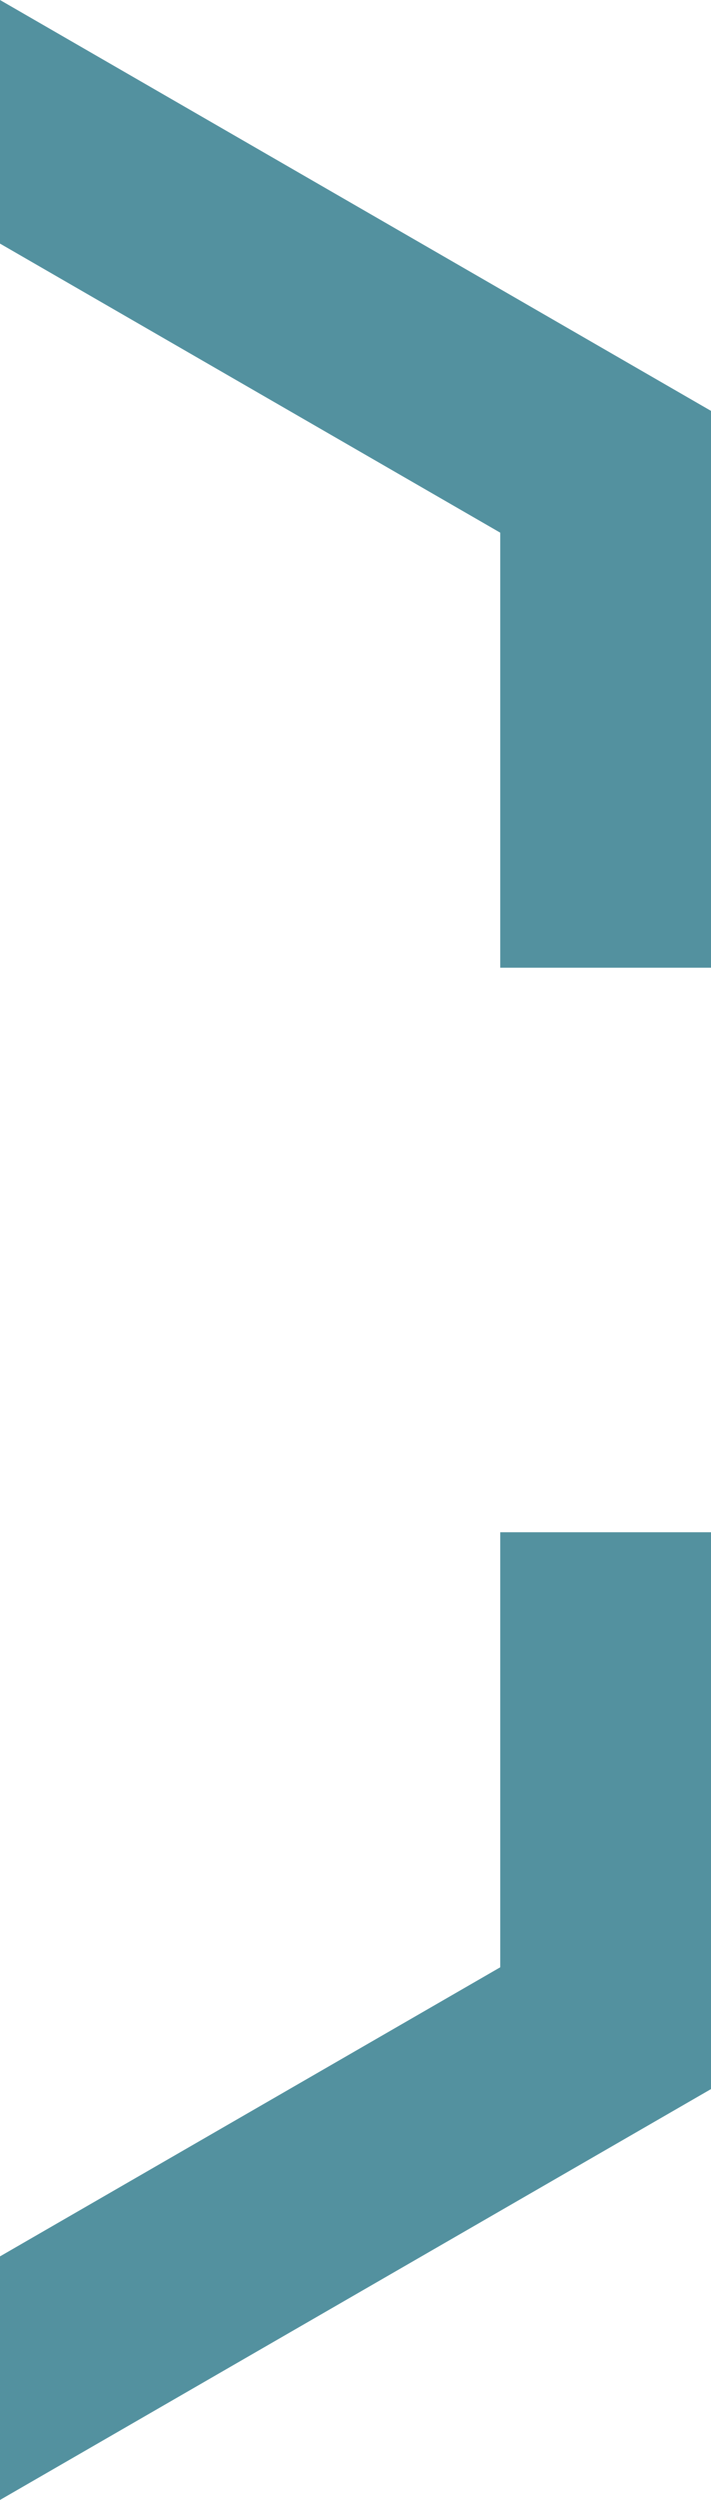
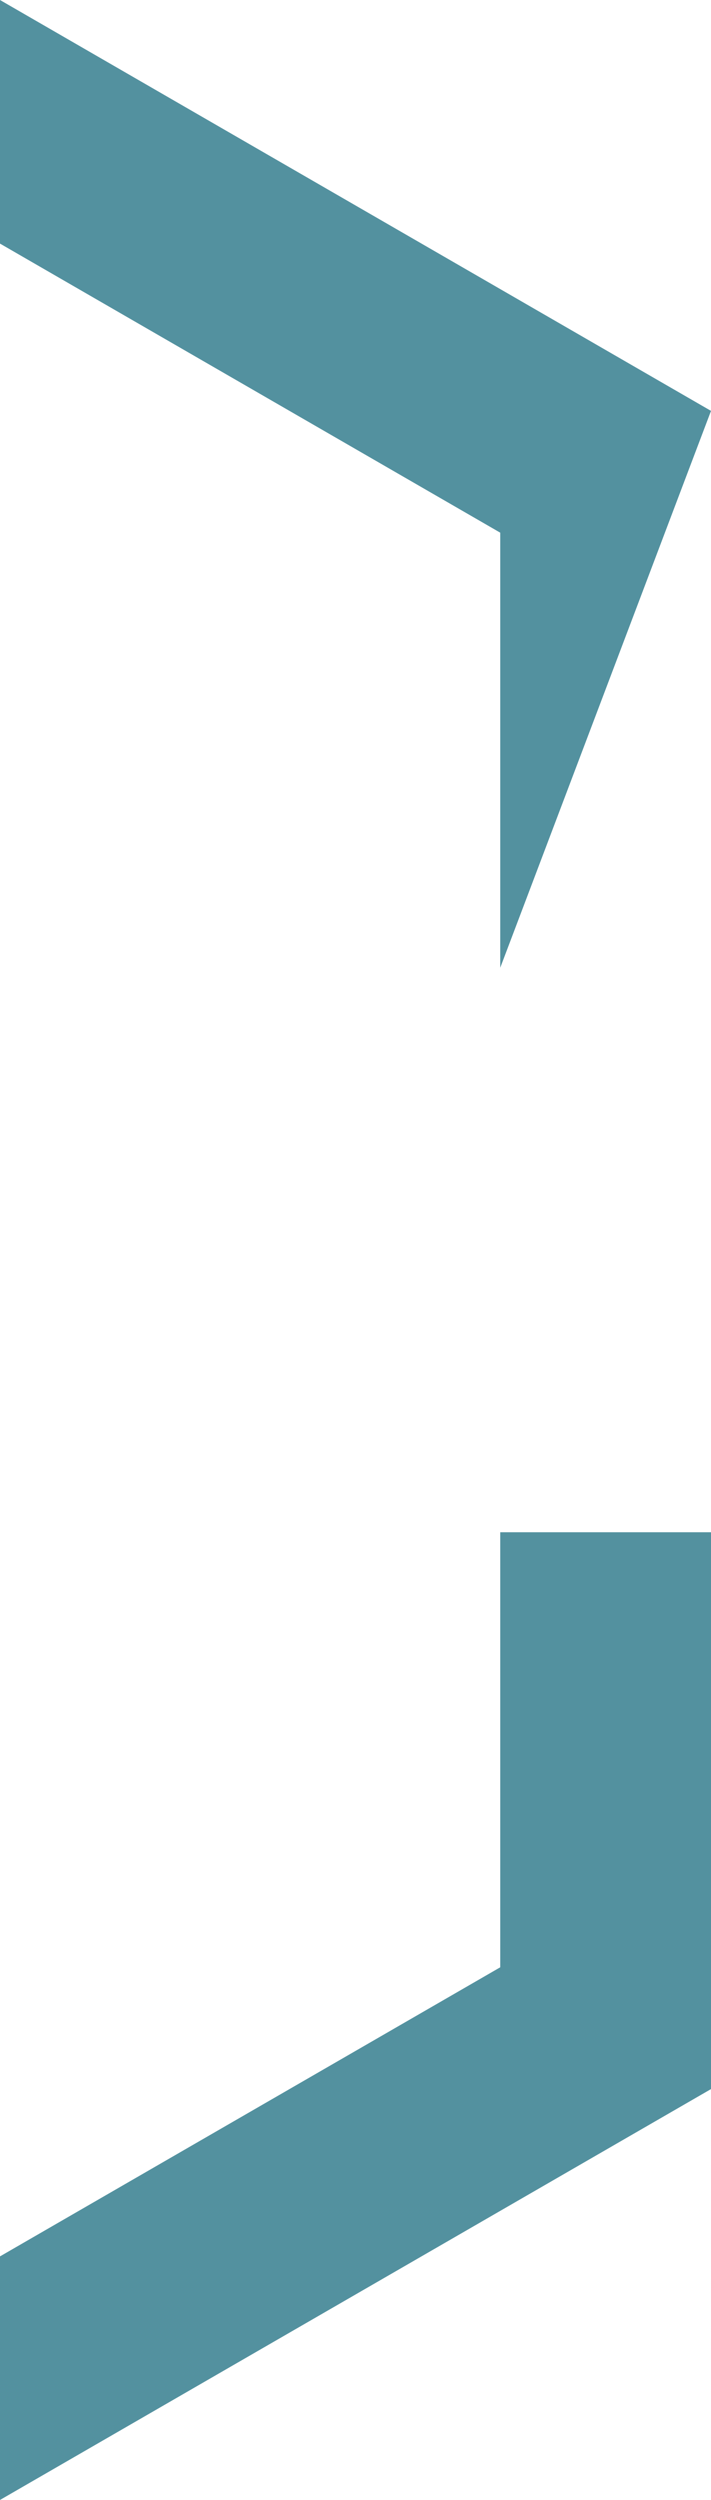
<svg xmlns="http://www.w3.org/2000/svg" width="131.498" height="461.92" viewBox="0 0 131.498 461.92">
-   <path id="Intersection_22" data-name="Intersection 22" d="M20203.75,4226.38l92.52-53.418V4092.58h38.979v102.886l-131.5,75.919Zm92.52-238.108V3907.89l-92.52-53.415v-45.009l131.5,75.92v102.886Z" transform="translate(-20203.75 -3809.466)" fill="#53919f" />
+   <path id="Intersection_22" data-name="Intersection 22" d="M20203.75,4226.38l92.52-53.418V4092.58h38.979v102.886l-131.5,75.919Zm92.52-238.108V3907.89l-92.52-53.415v-45.009l131.5,75.92Z" transform="translate(-20203.75 -3809.466)" fill="#53919f" />
</svg>